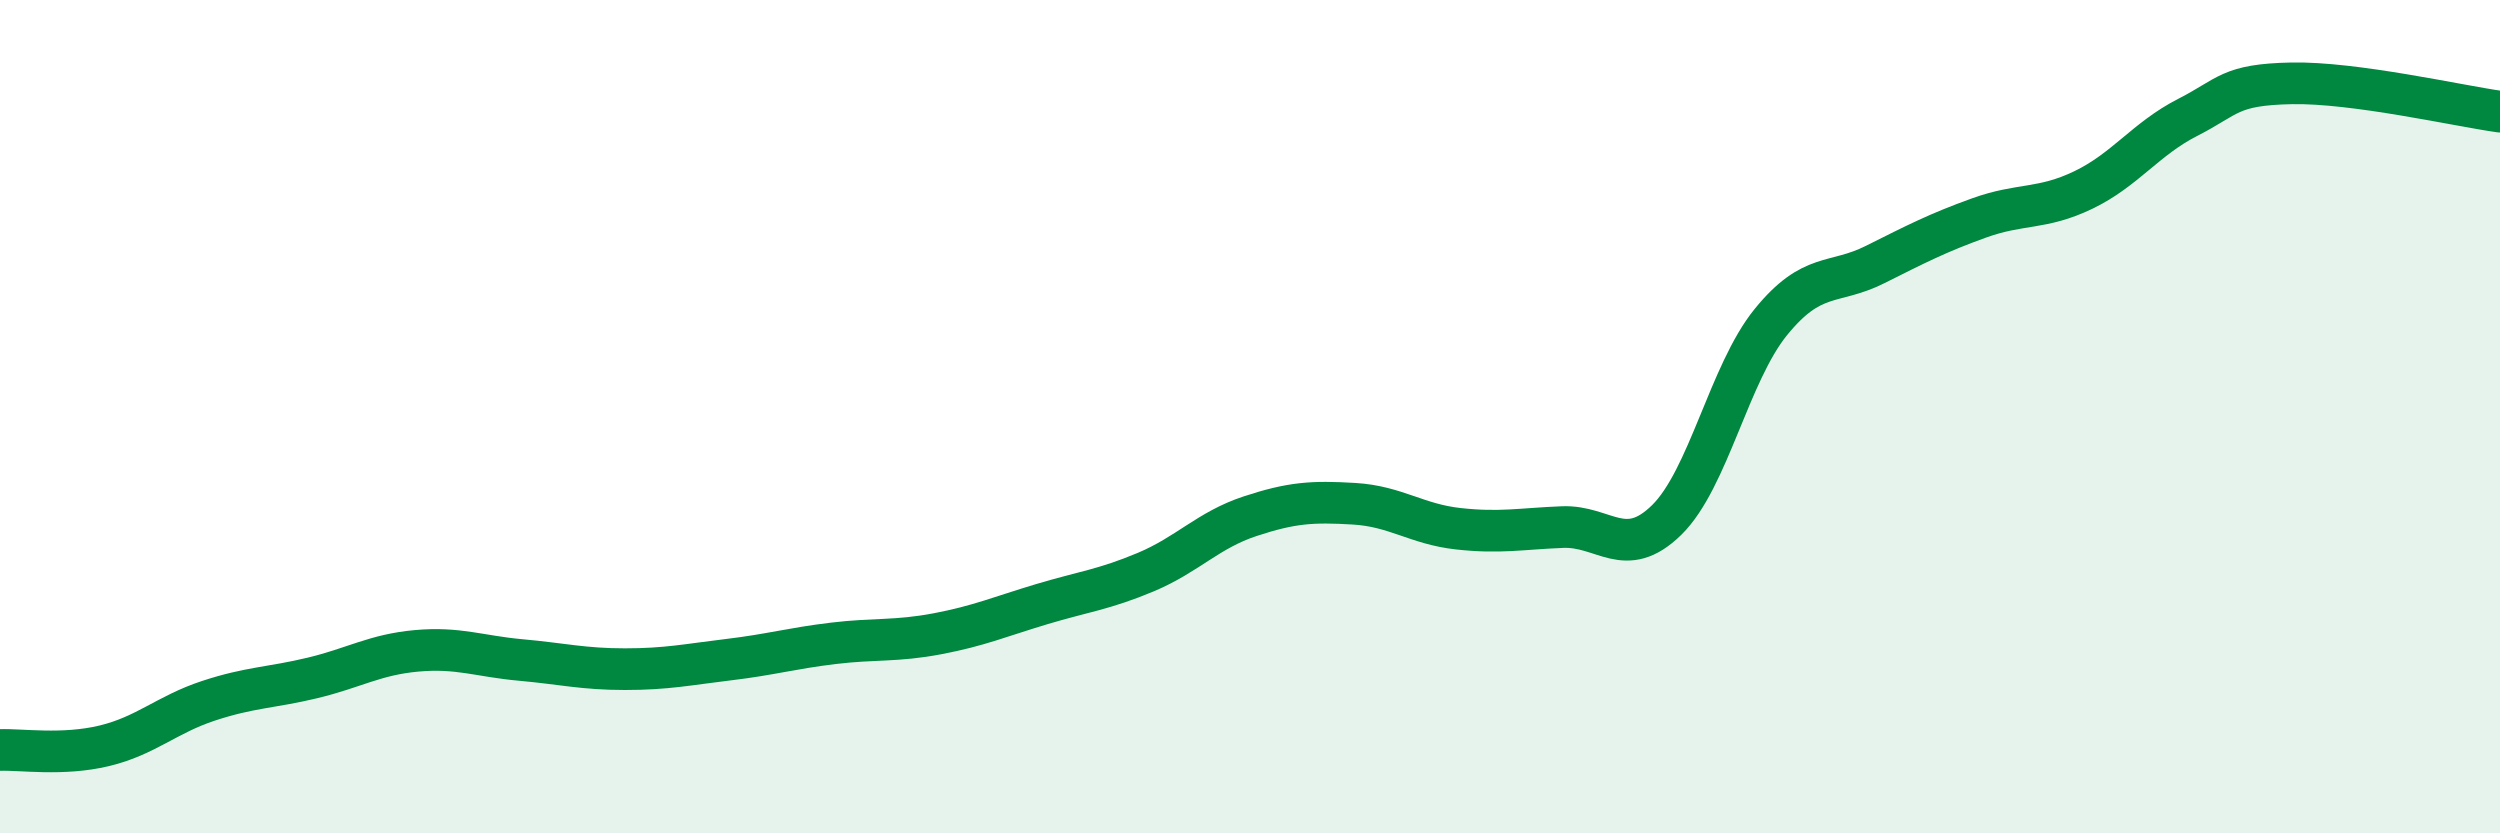
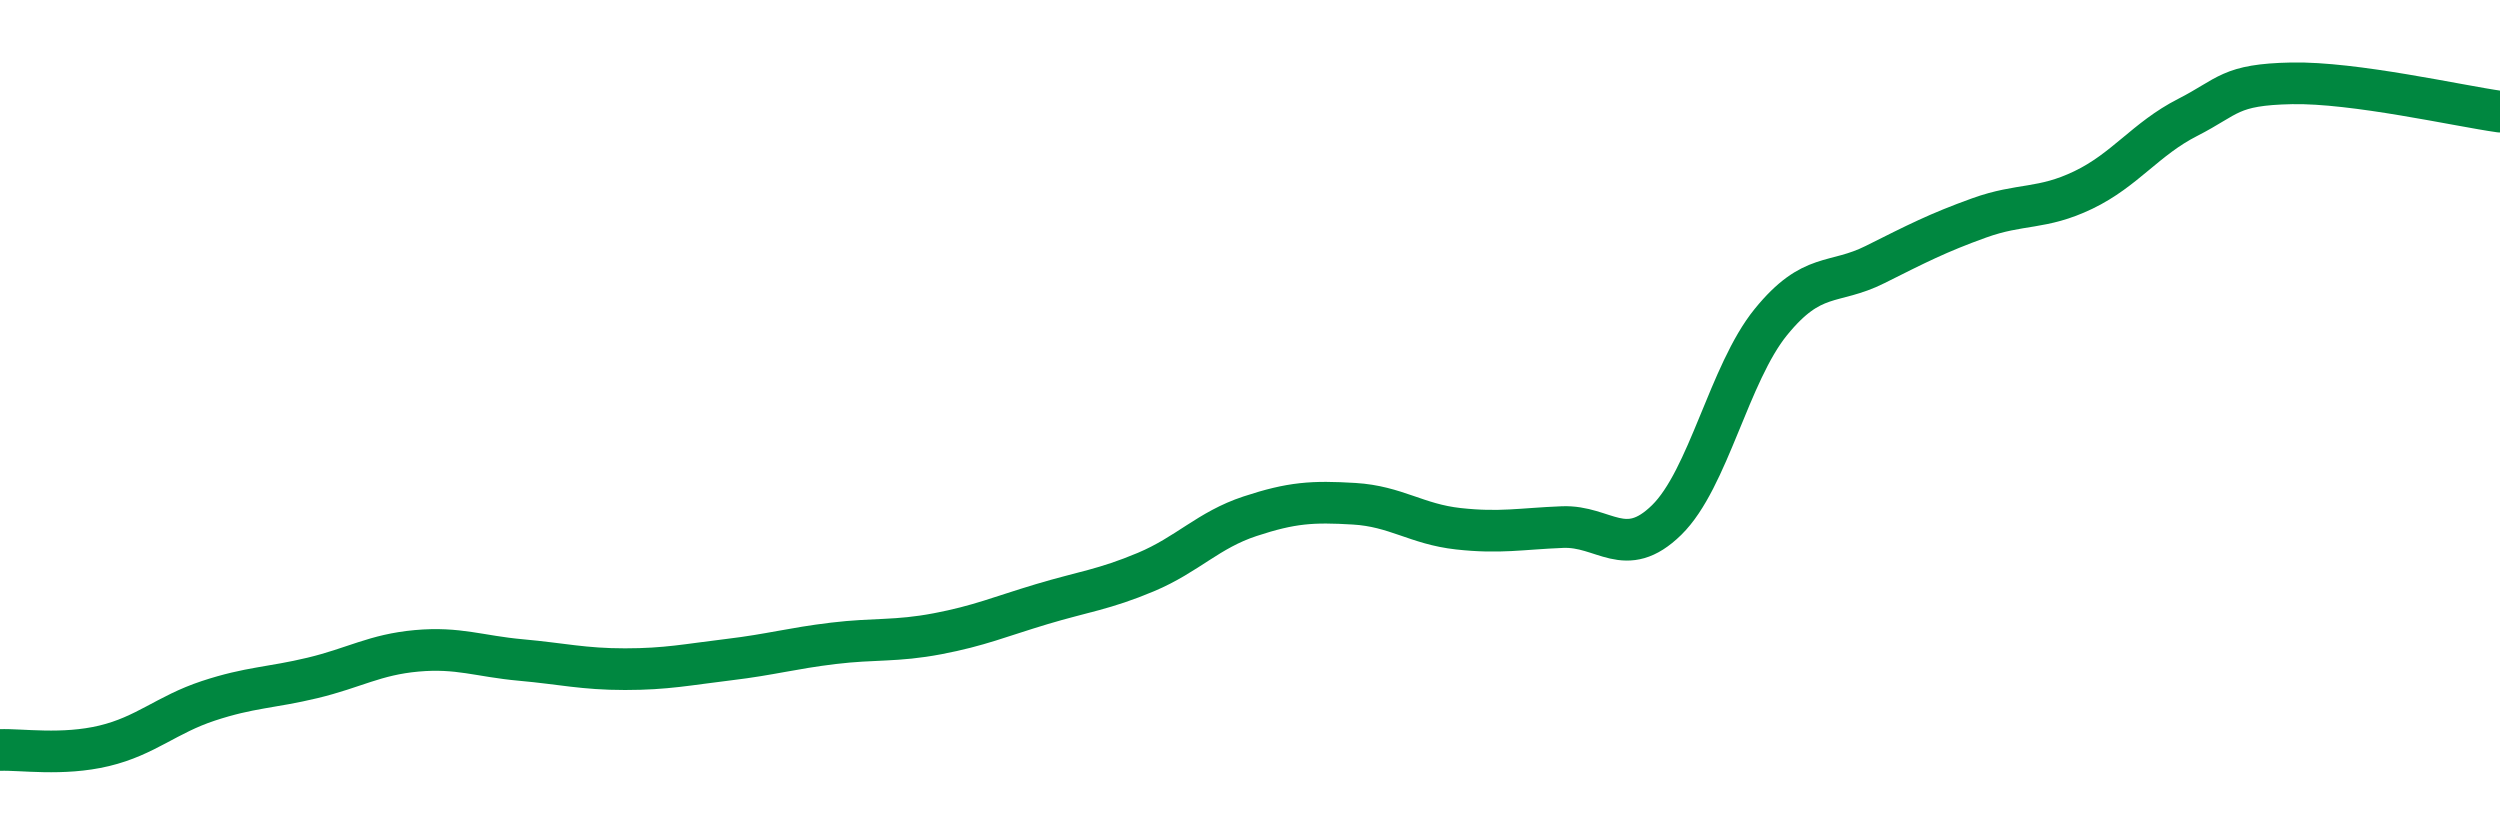
<svg xmlns="http://www.w3.org/2000/svg" width="60" height="20" viewBox="0 0 60 20">
-   <path d="M 0,18 C 0.5,17.98 1.5,18.14 2.5,17.9 C 3.5,17.66 4,17.15 5,16.82 C 6,16.49 6.5,16.51 7.5,16.27 C 8.5,16.03 9,15.71 10,15.62 C 11,15.53 11.5,15.75 12.5,15.84 C 13.5,15.93 14,16.06 15,16.06 C 16,16.06 16.5,15.95 17.5,15.83 C 18.5,15.71 19,15.56 20,15.44 C 21,15.32 21.5,15.4 22.5,15.21 C 23.5,15.02 24,14.8 25,14.5 C 26,14.2 26.5,14.15 27.5,13.73 C 28.5,13.31 29,12.72 30,12.39 C 31,12.06 31.5,12.03 32.5,12.09 C 33.5,12.15 34,12.58 35,12.69 C 36,12.8 36.5,12.69 37.5,12.65 C 38.5,12.61 39,13.46 40,12.48 C 41,11.5 41.5,8.96 42.5,7.73 C 43.5,6.5 44,6.85 45,6.35 C 46,5.85 46.5,5.59 47.5,5.23 C 48.5,4.87 49,5.04 50,4.56 C 51,4.08 51.5,3.33 52.5,2.82 C 53.5,2.31 53.5,2.03 55,2 C 56.5,1.97 59,2.54 60,2.68L60 20L0 20Z" fill="#008740" opacity="0.1" stroke-linecap="round" stroke-linejoin="round" />
  <path d="M 0,18 C 0.5,17.98 1.5,18.14 2.5,17.9 C 3.5,17.66 4,17.15 5,16.82 C 6,16.49 6.5,16.51 7.5,16.27 C 8.5,16.03 9,15.71 10,15.62 C 11,15.53 11.5,15.75 12.5,15.84 C 13.5,15.93 14,16.06 15,16.06 C 16,16.06 16.5,15.95 17.5,15.83 C 18.5,15.71 19,15.56 20,15.44 C 21,15.32 21.5,15.4 22.5,15.21 C 23.5,15.02 24,14.8 25,14.5 C 26,14.2 26.5,14.15 27.5,13.73 C 28.5,13.31 29,12.72 30,12.39 C 31,12.06 31.5,12.03 32.5,12.09 C 33.5,12.15 34,12.58 35,12.69 C 36,12.8 36.5,12.69 37.5,12.65 C 38.5,12.61 39,13.46 40,12.48 C 41,11.5 41.5,8.96 42.5,7.73 C 43.5,6.5 44,6.85 45,6.35 C 46,5.85 46.5,5.59 47.5,5.23 C 48.5,4.87 49,5.04 50,4.56 C 51,4.08 51.5,3.33 52.5,2.82 C 53.5,2.31 53.5,2.03 55,2 C 56.5,1.97 59,2.54 60,2.68" stroke="#008740" stroke-width="1" fill="none" stroke-linecap="round" stroke-linejoin="round" />
</svg>